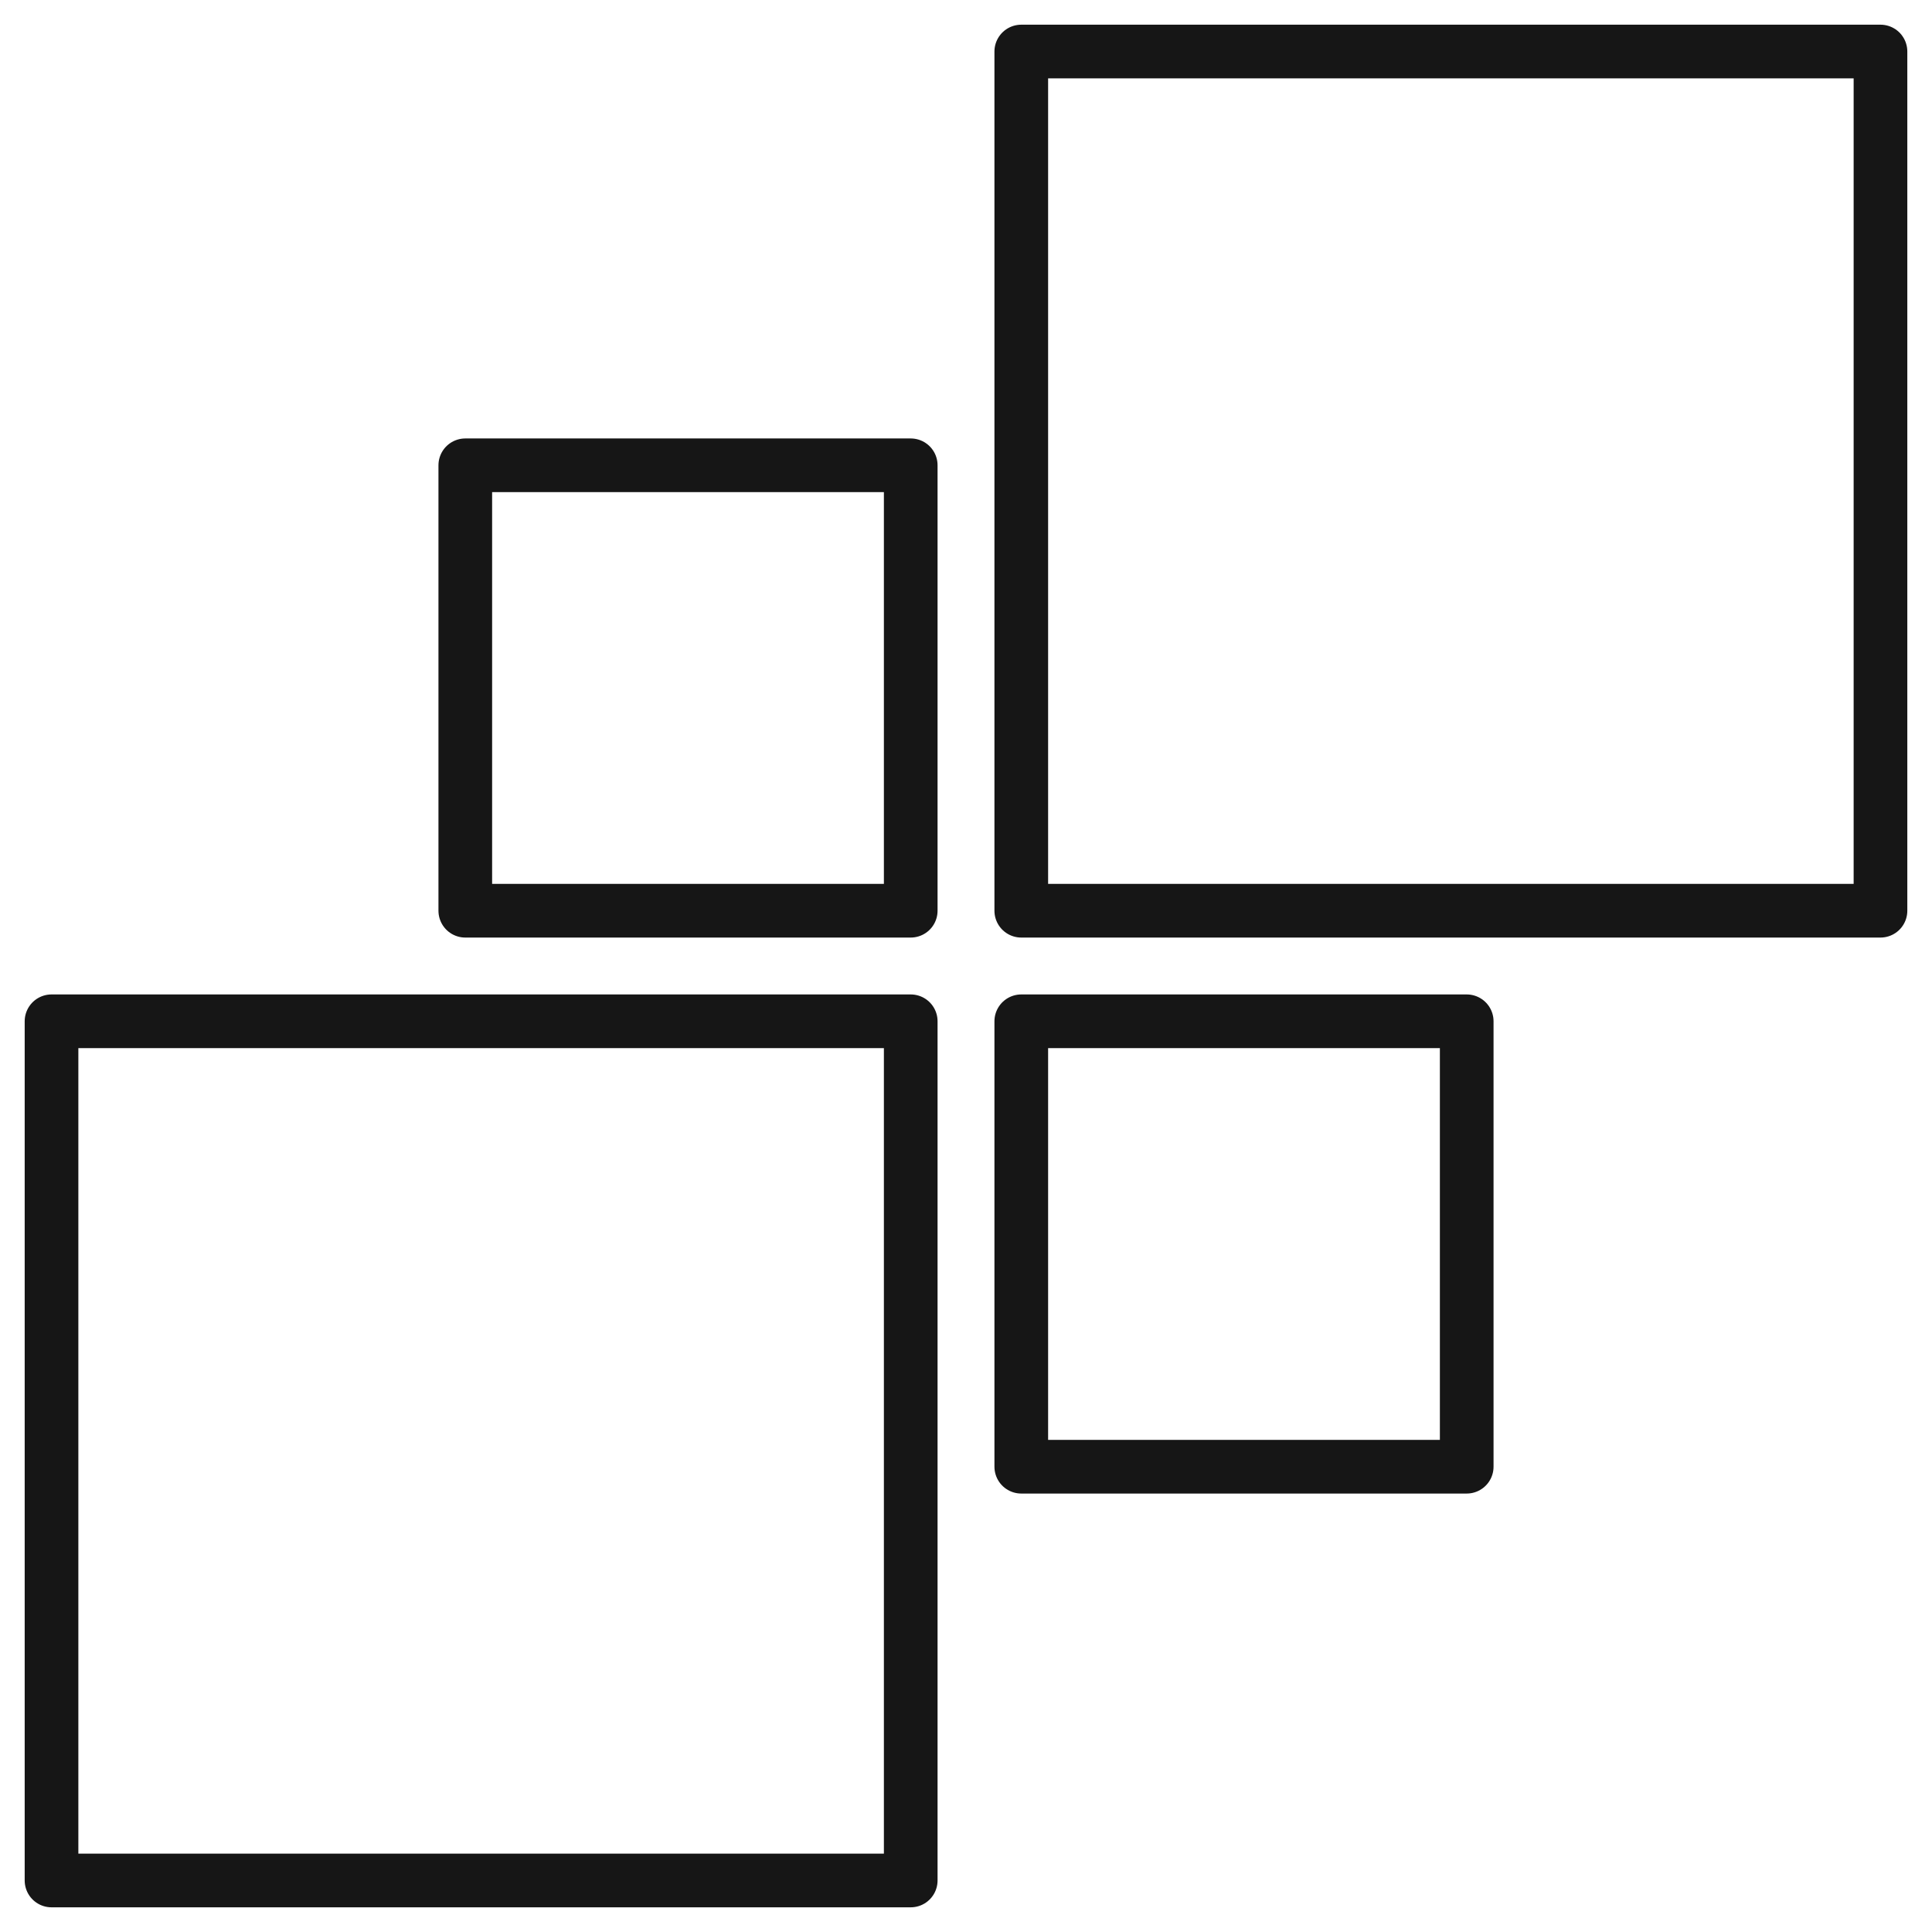
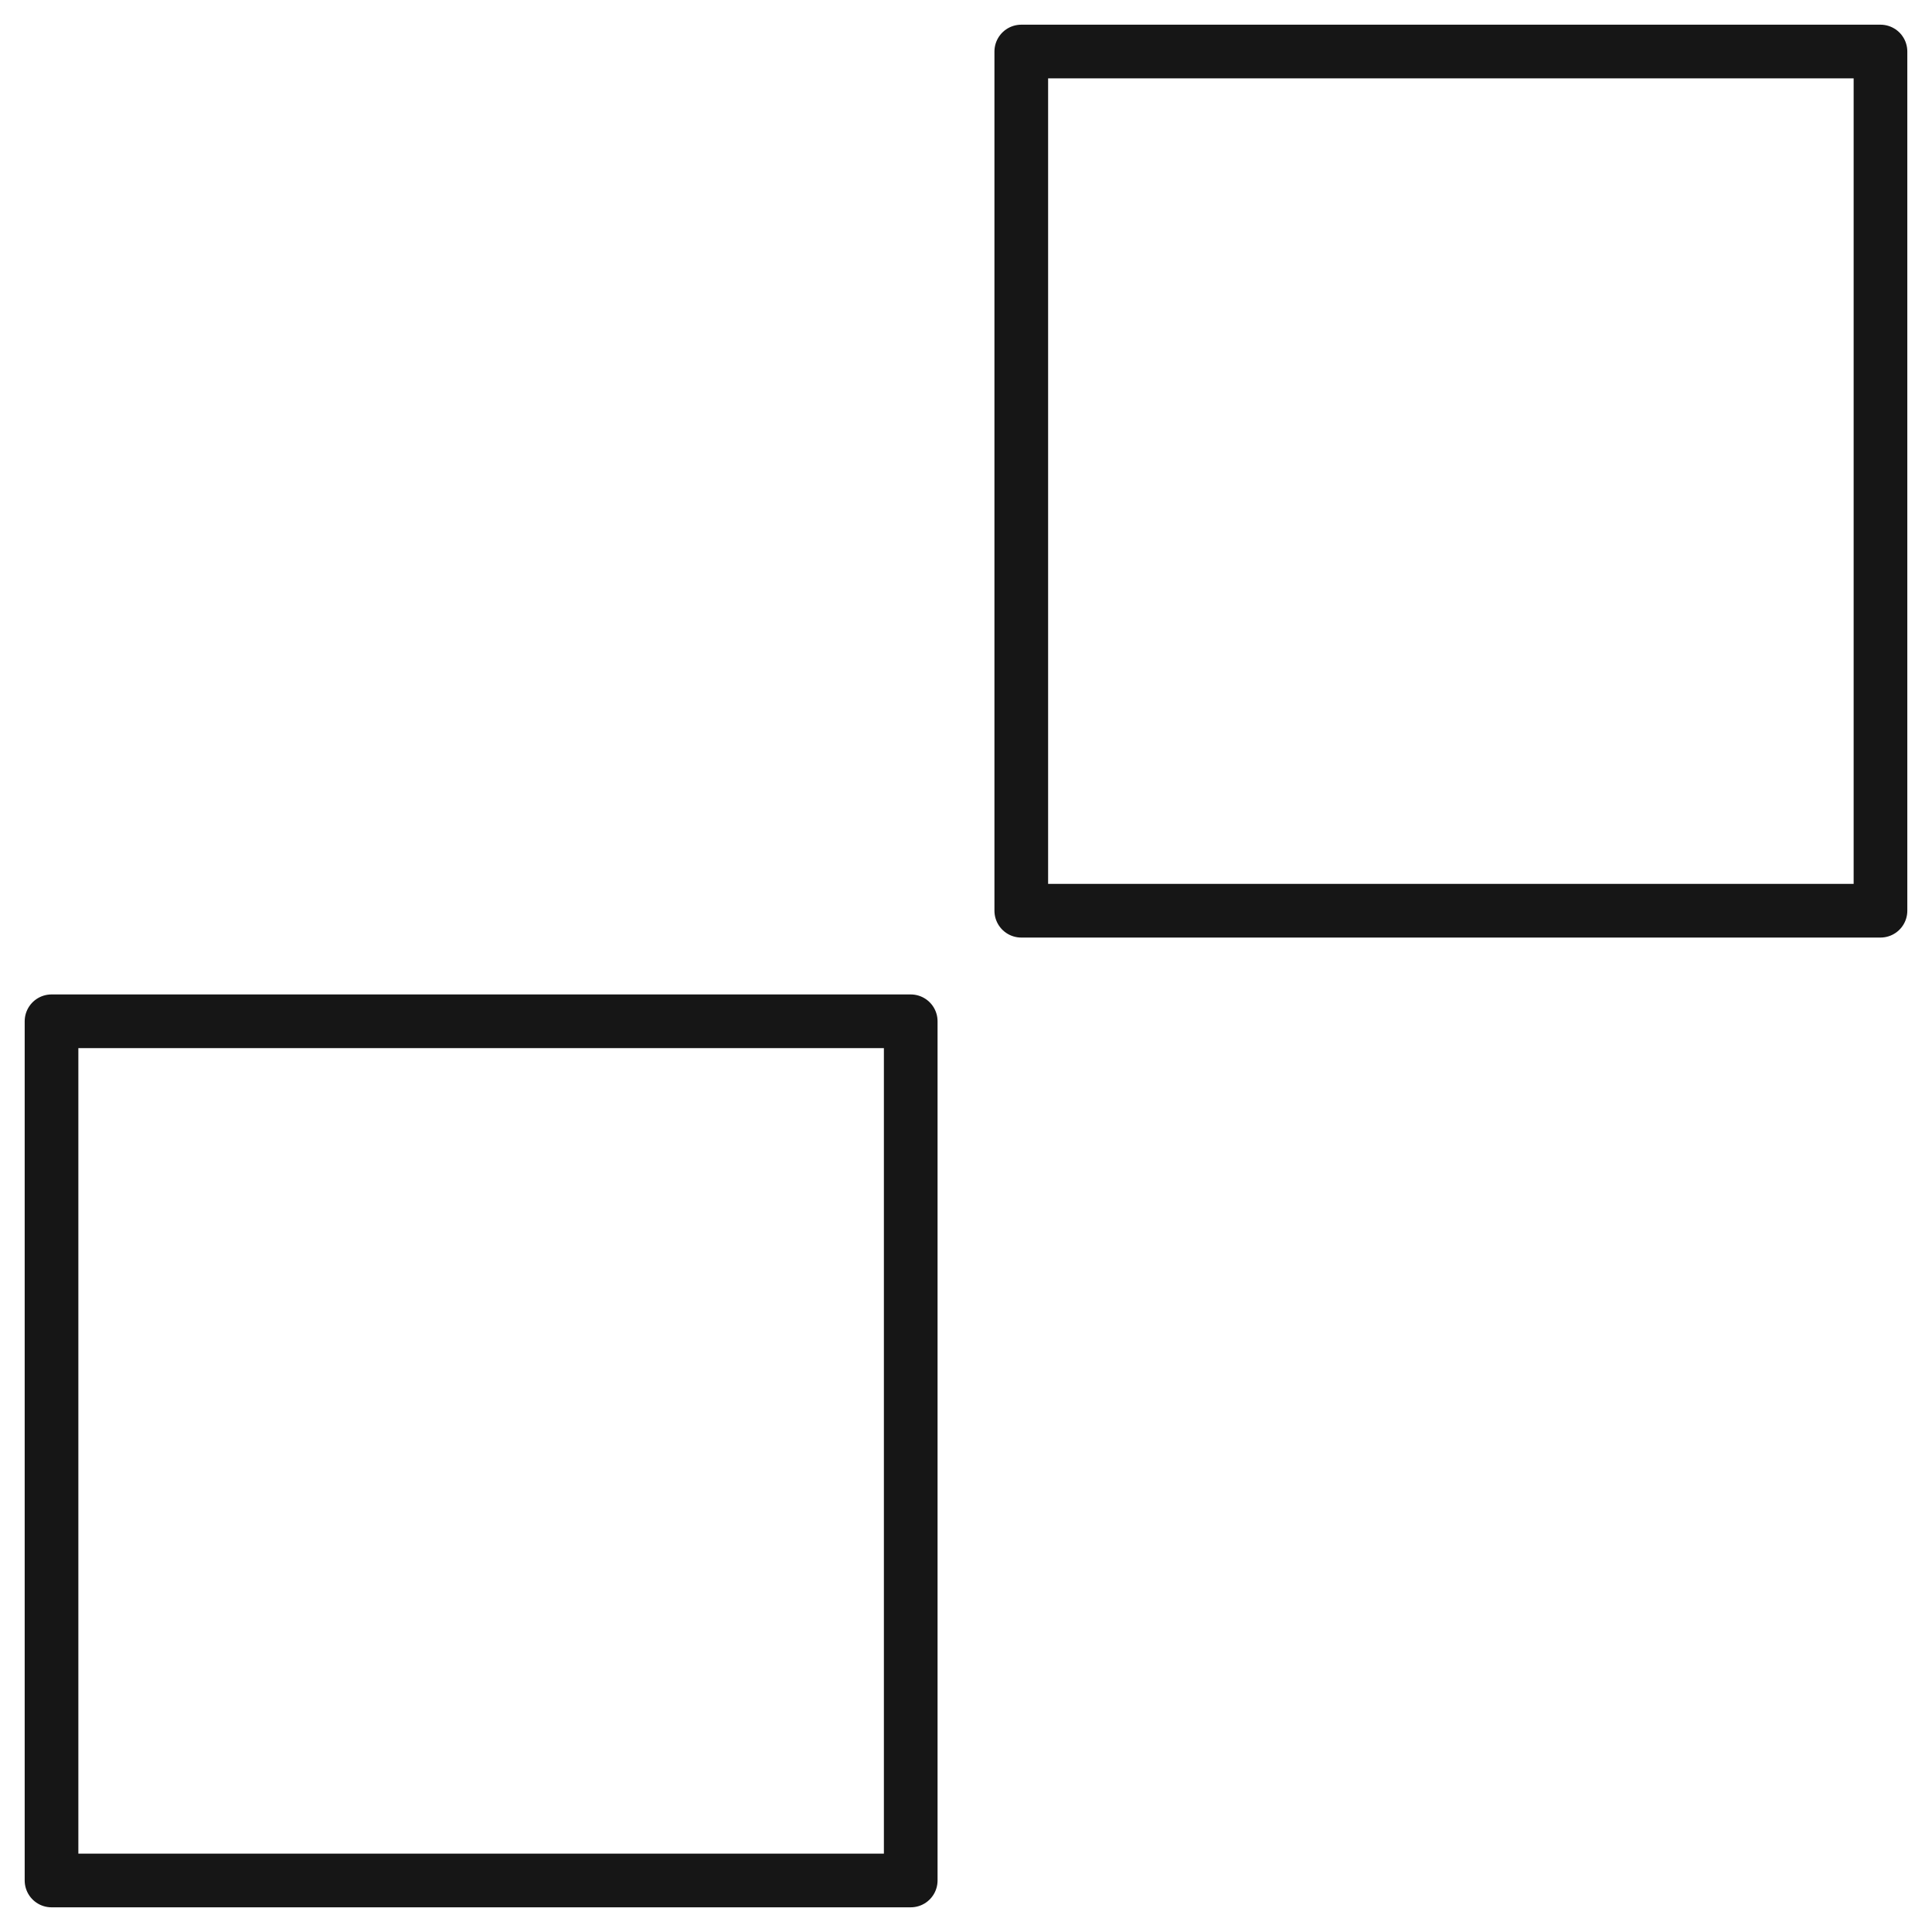
<svg xmlns="http://www.w3.org/2000/svg" version="1.1" viewBox="0 0 360 360">
  <defs>
    <style>
      .cls-1 {
        fill: none;
        stroke: #161616;
        stroke-linecap: round;
        stroke-linejoin: round;
        stroke-width: 10px;
      }
    </style>
  </defs>
  <g>
    <g id="Layer_1">
      <g>
-         <rect class="cls-1" x="86.7" y="86.7" width="83" height="83" />
-         <rect class="cls-1" x="190.3" y="190.3" width="83" height="83" />
        <rect class="cls-1" x="9.6" y="190.3" width="160.1" height="160.1" />
        <rect class="cls-1" x="190.3" y="9.6" width="160.1" height="160.1" />
      </g>
    </g>
  </g>
</svg>